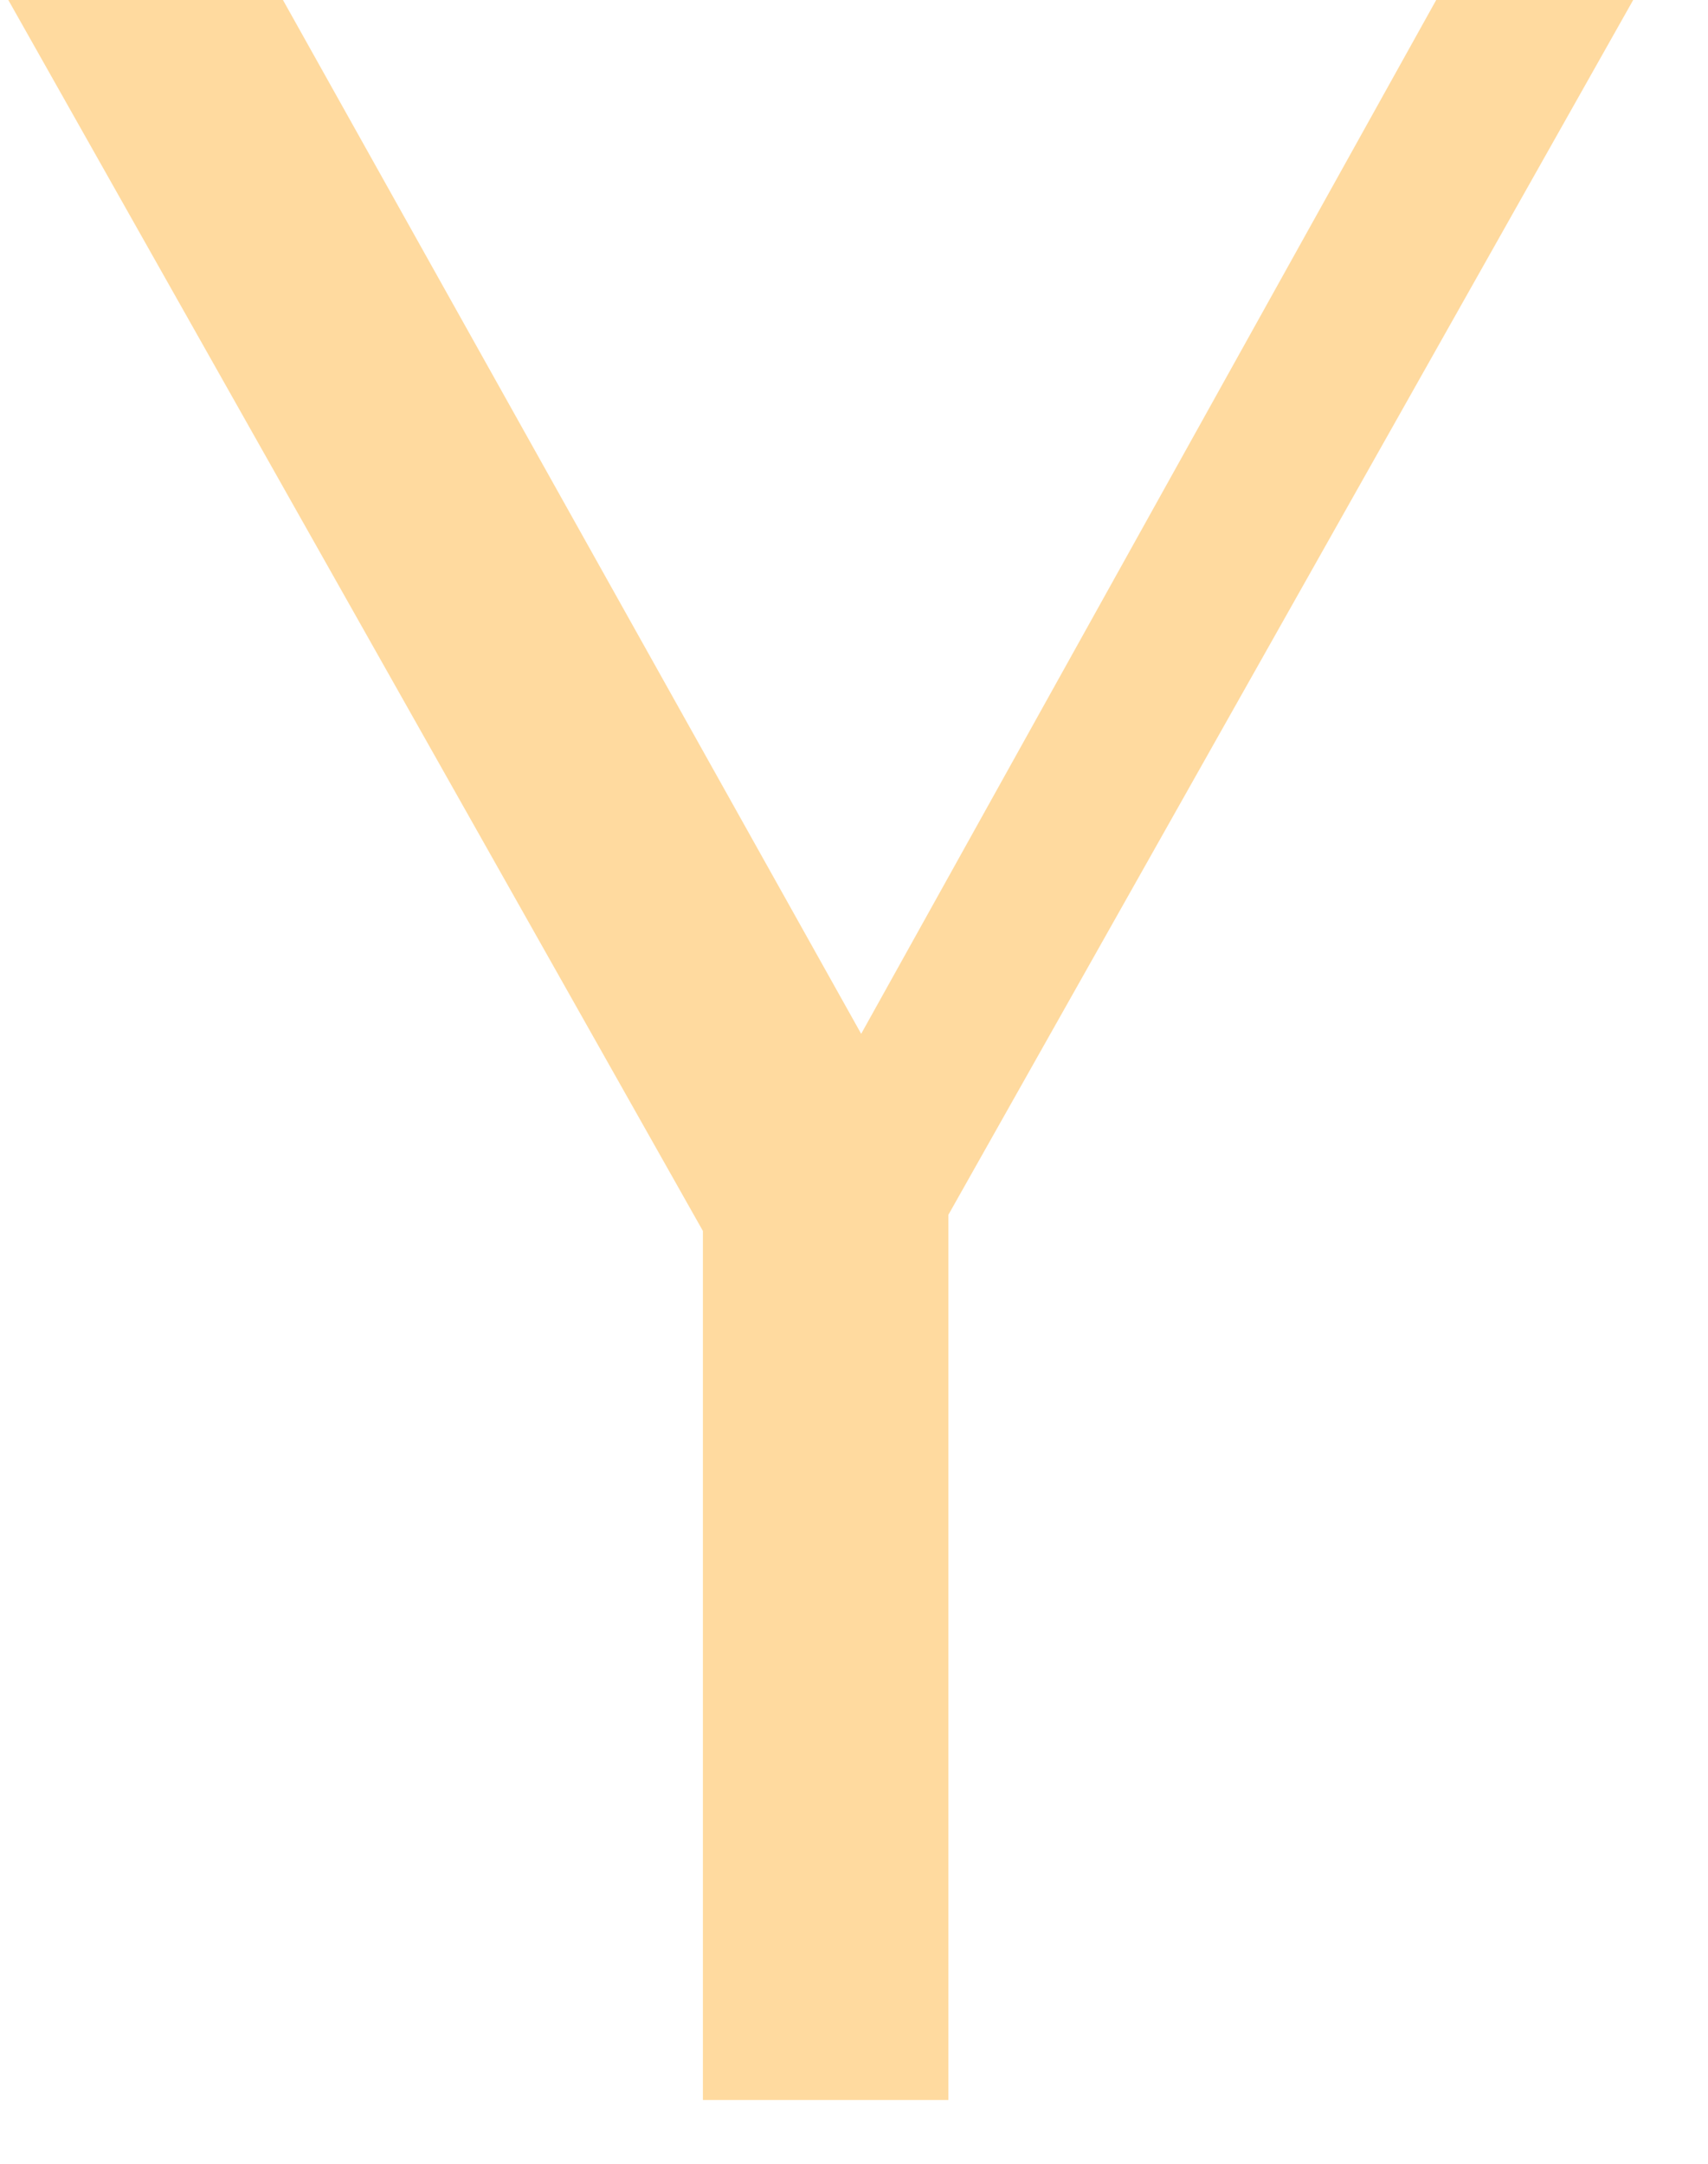
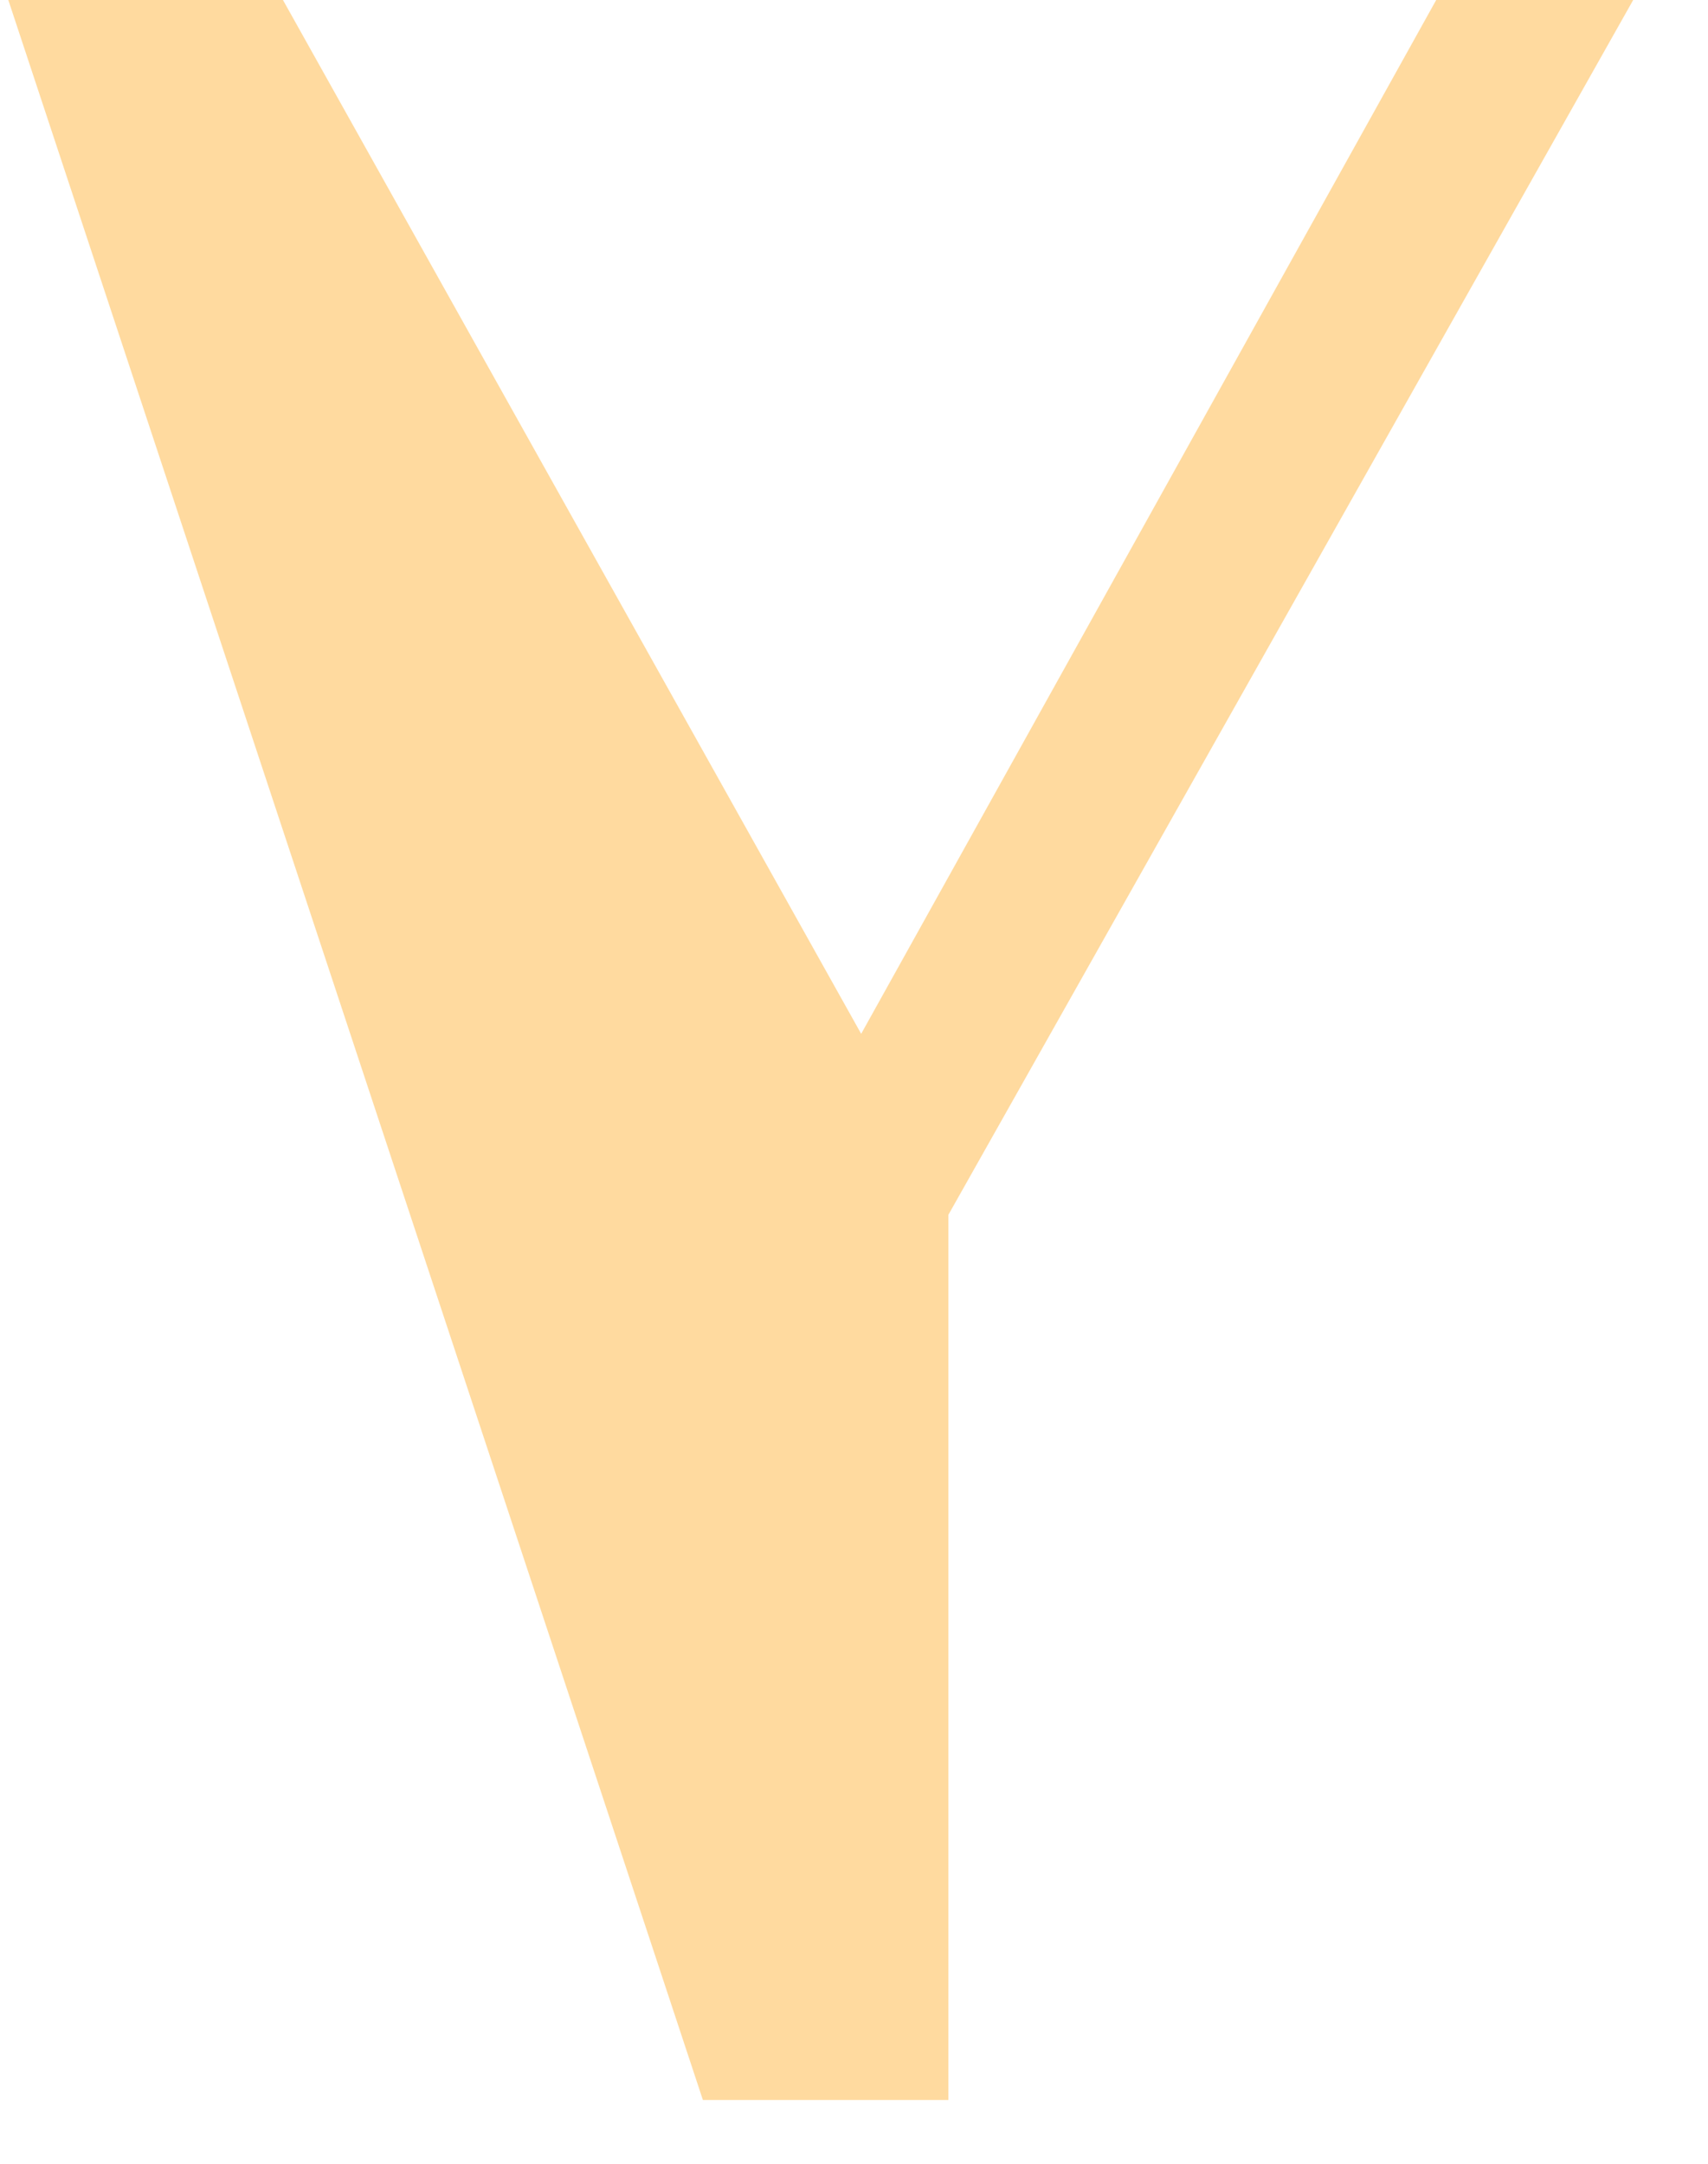
<svg xmlns="http://www.w3.org/2000/svg" width="15" height="19" viewBox="0 0 15 19" fill="none">
-   <path d="M6.173 18.44V10.809L0.073 0H2.485L7.563 9.078L12.613 0H14.343L8.329 10.667V18.44H6.173Z" fill="#FFDA9F" />
+   <path d="M6.173 18.44L0.073 0H2.485L7.563 9.078L12.613 0H14.343L8.329 10.667V18.44H6.173Z" fill="#FFDA9F" />
</svg>